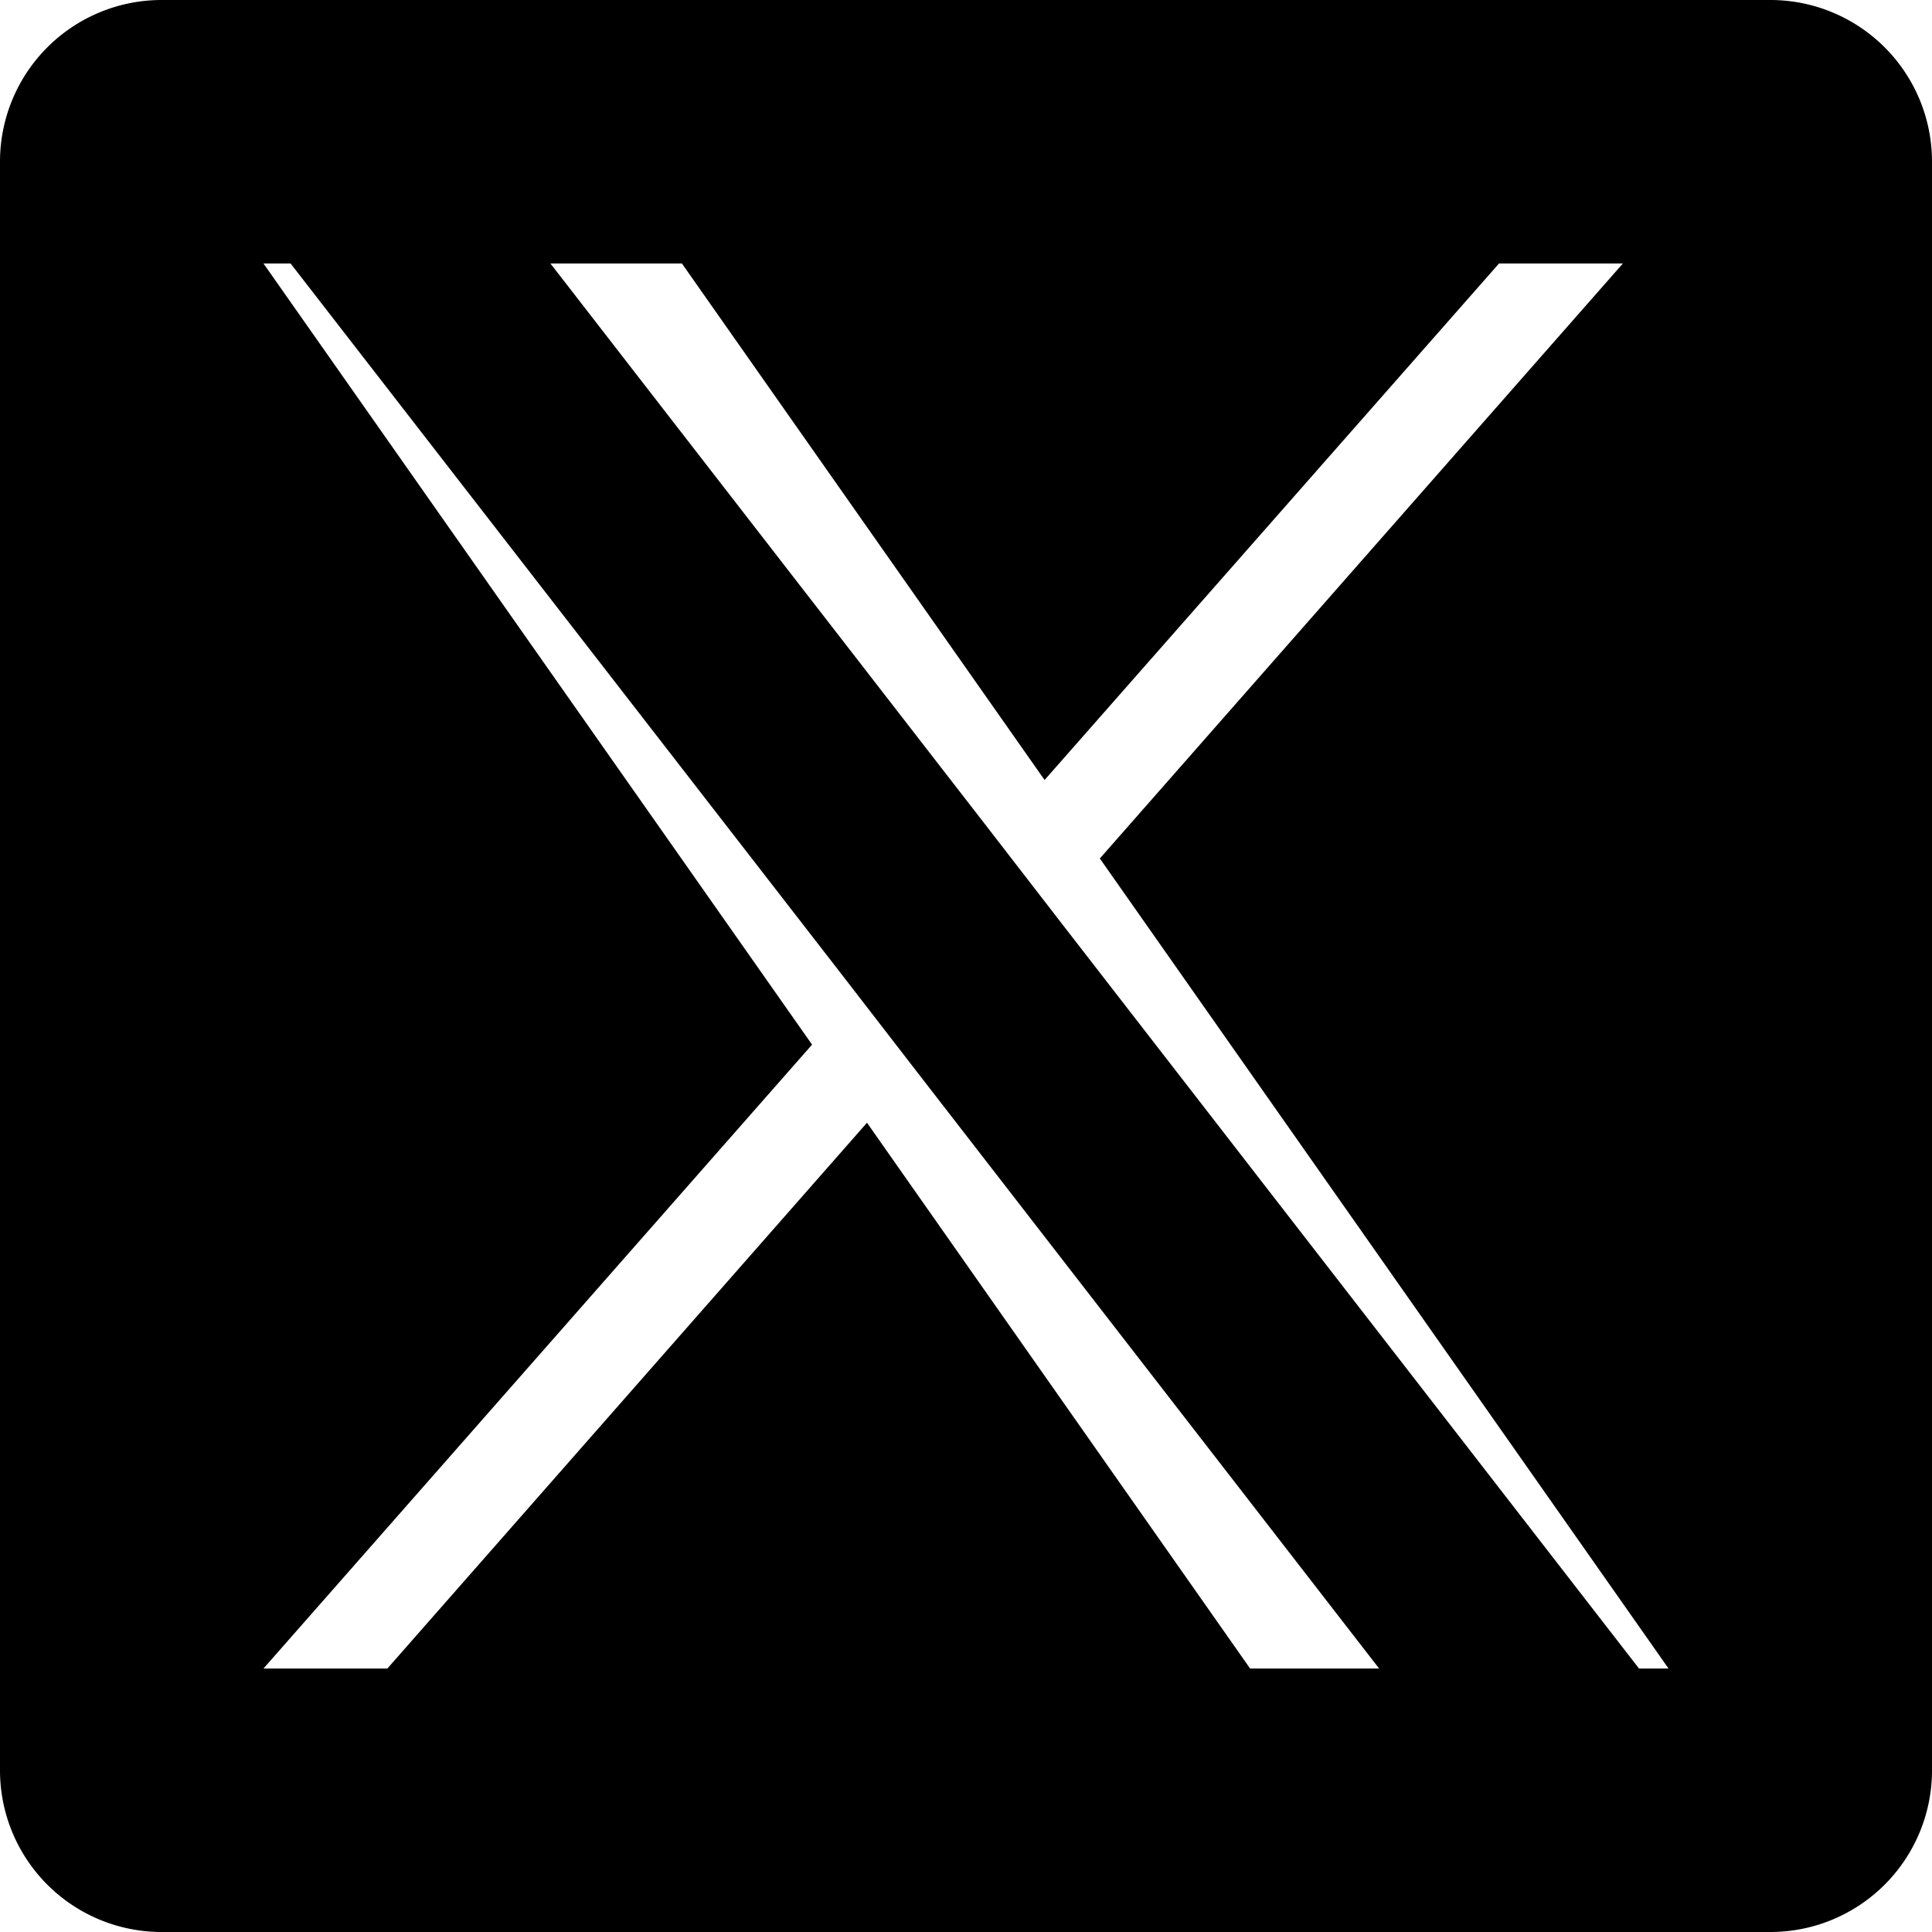
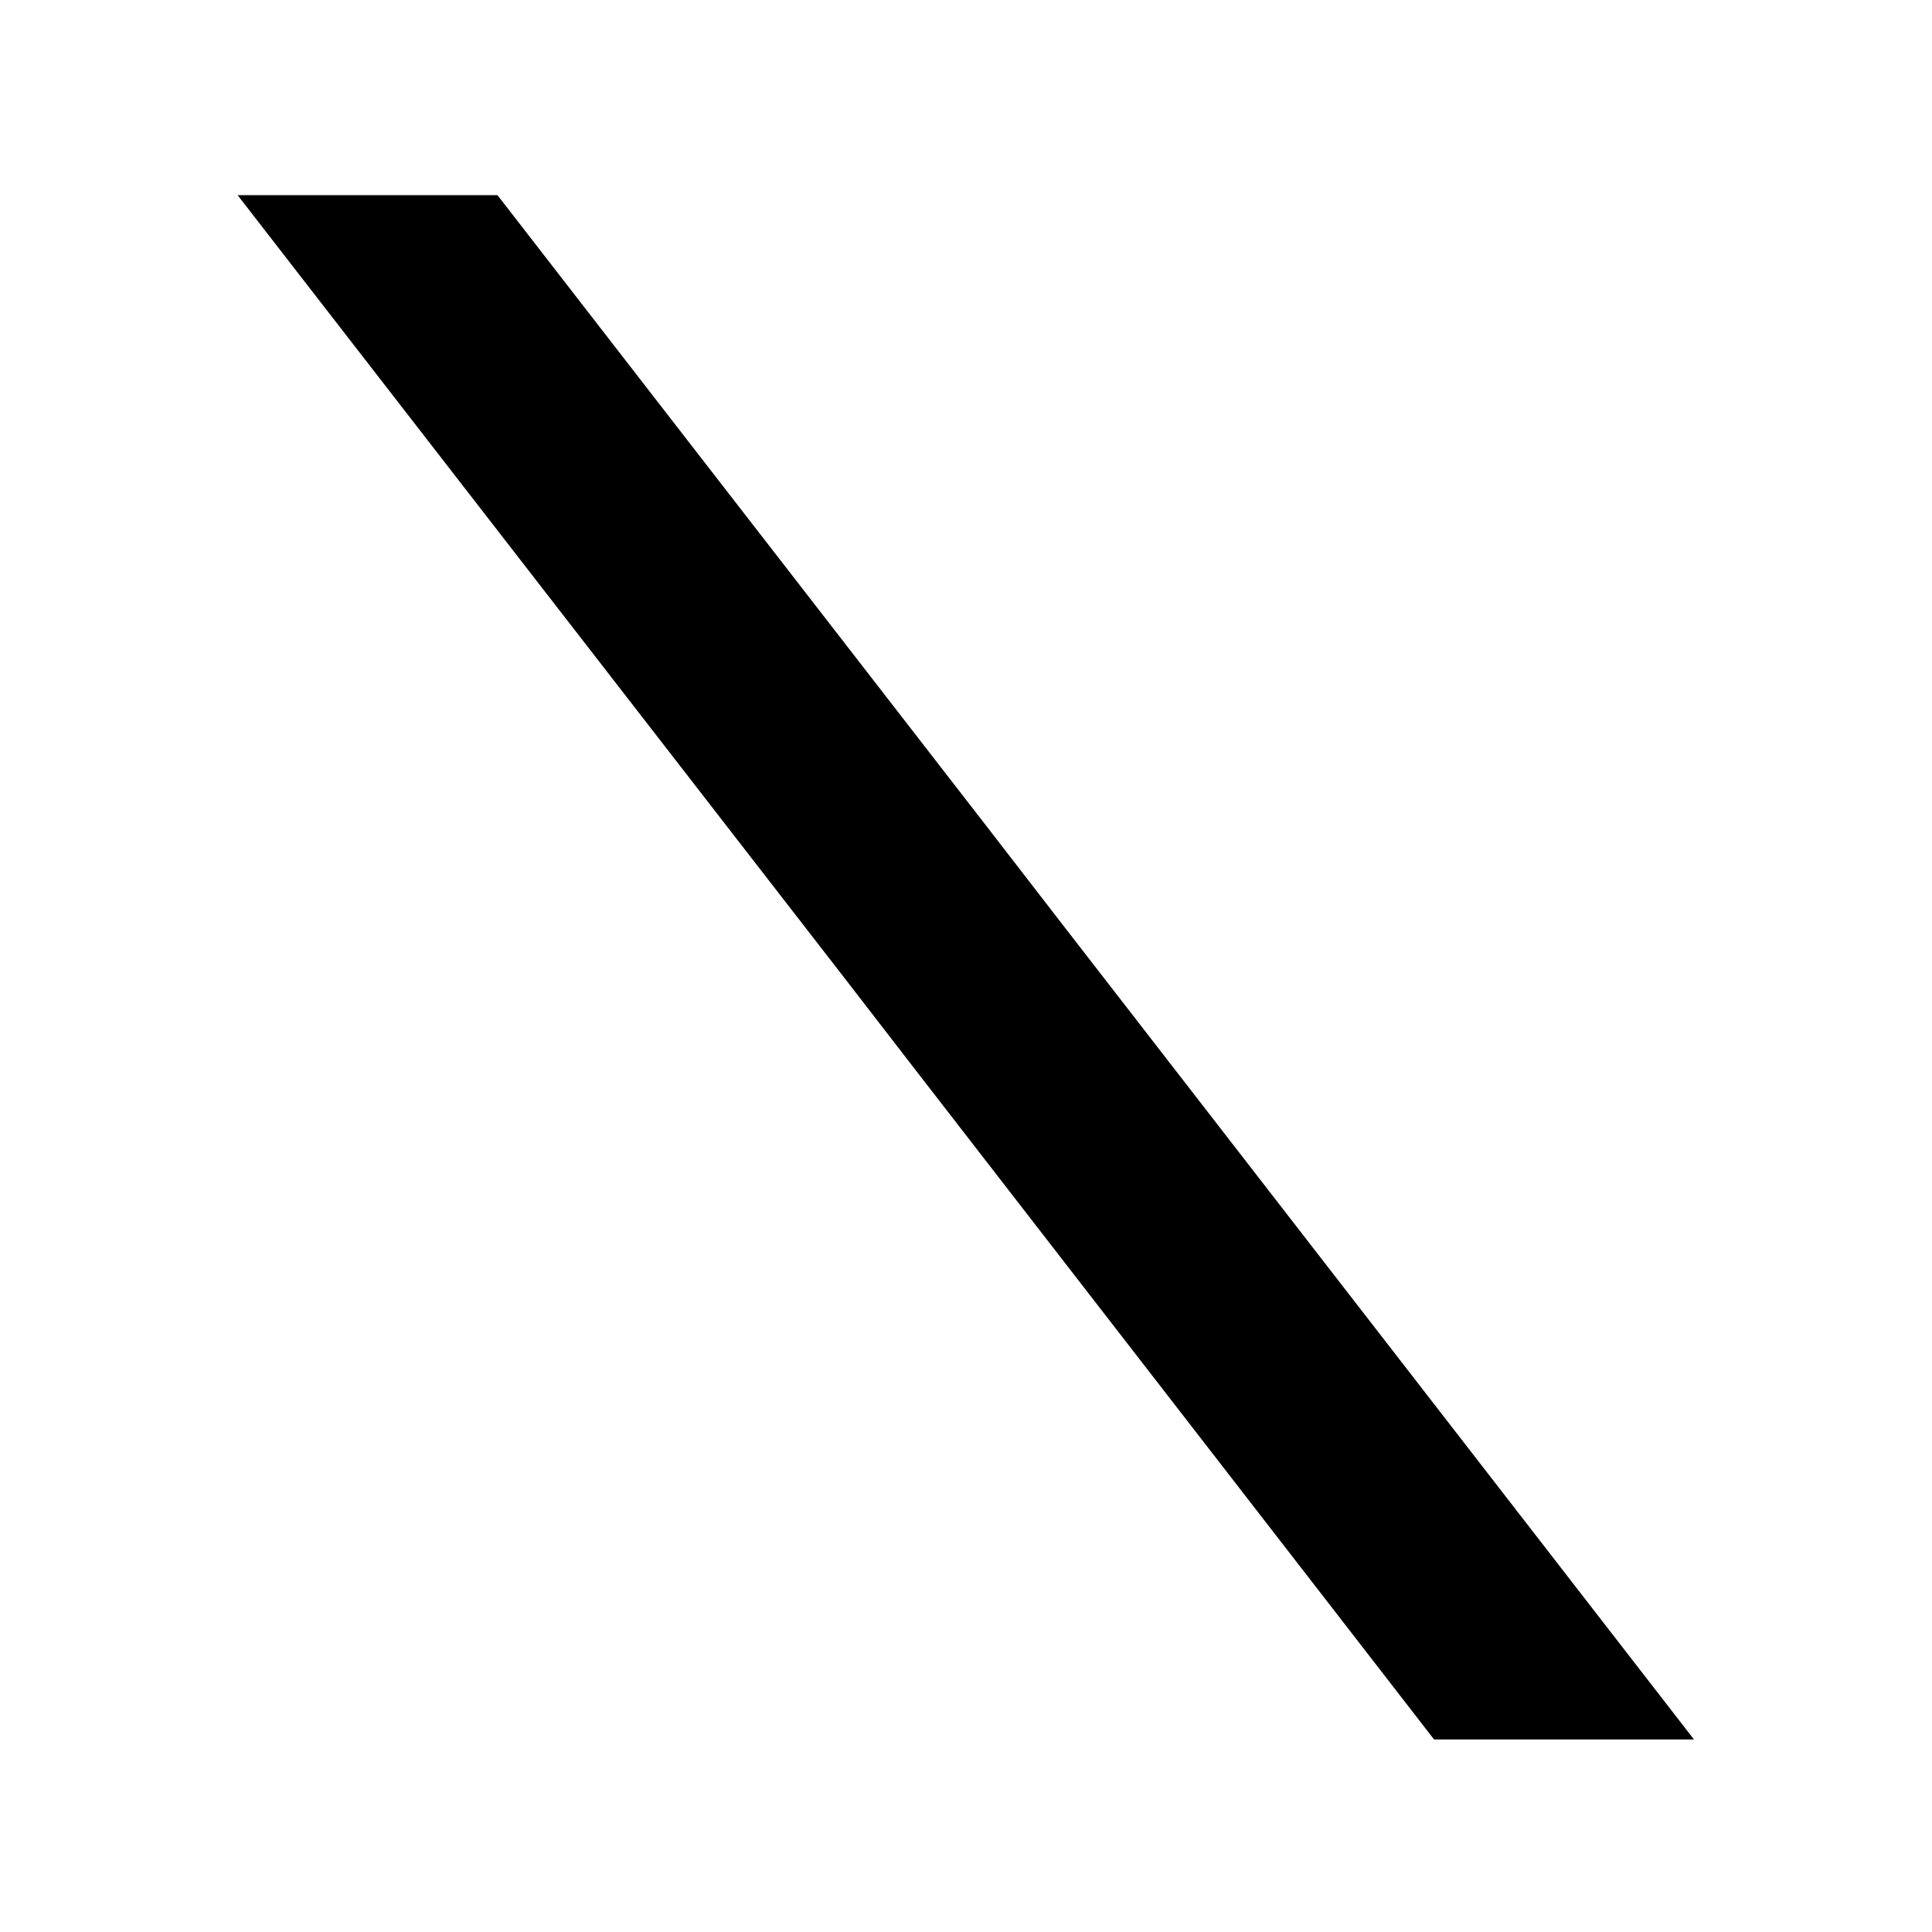
<svg xmlns="http://www.w3.org/2000/svg" width="40" height="40" viewBox="0 0 40 40">
  <g id="_11053969_x_logo_twitter_new_brand_icon" data-name="11053969_x_logo_twitter_new_brand_icon" transform="translate(-1 -1)">
    <path id="Path_1" data-name="Path 1" d="M21.39,18.06,11.3,5.041H5.92l12.5,16.125L19.991,23.2l10.7,13.814h5.381L22.957,20.088Z" transform="translate(0 0)" />
-     <path id="Path_2" data-name="Path 2" d="M37.654,1H4.346A3.346,3.346,0,0,0,1,4.346V37.654A3.346,3.346,0,0,0,4.346,41H37.654A3.346,3.346,0,0,0,41,37.654V4.346A3.346,3.346,0,0,0,37.654,1ZM26.882,35.545l-7.932-11.3-9.93,11.3H6.455L17.813,22.628,6.455,6.455h8.663l7.509,10.694L32.036,6.455H34.6L23.771,18.774,35.545,35.545Z" />
  </g>
</svg>